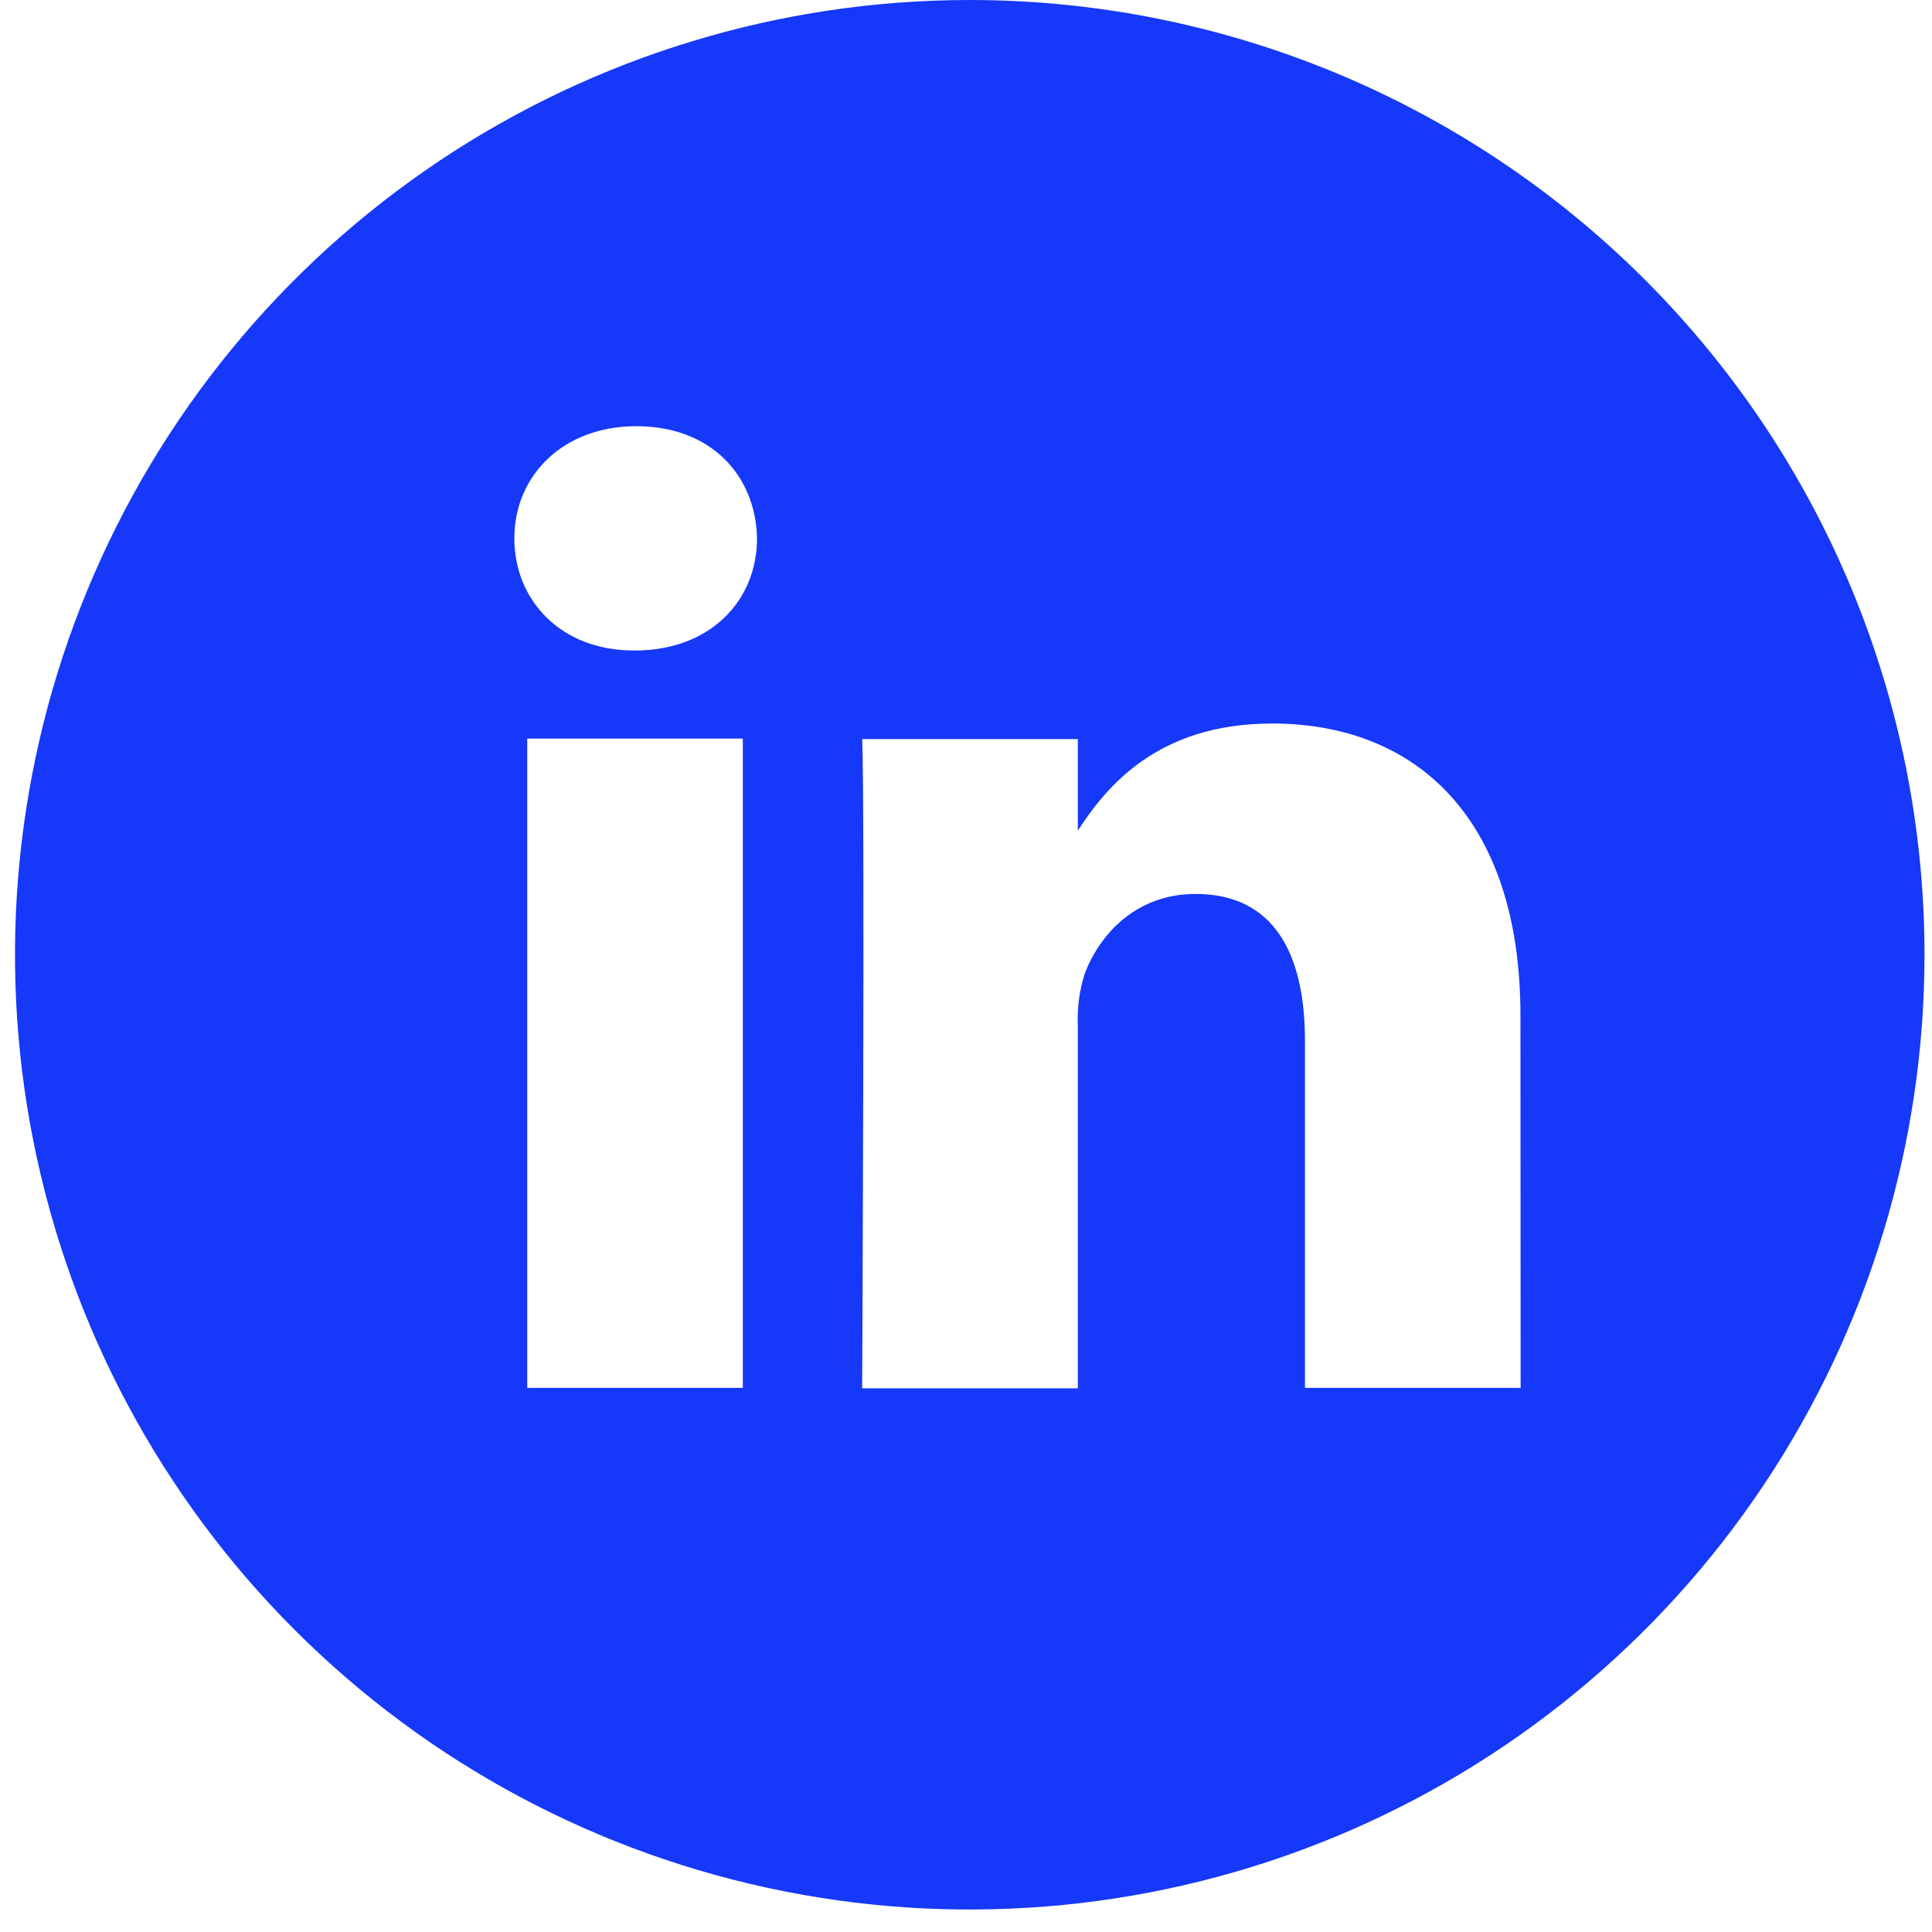
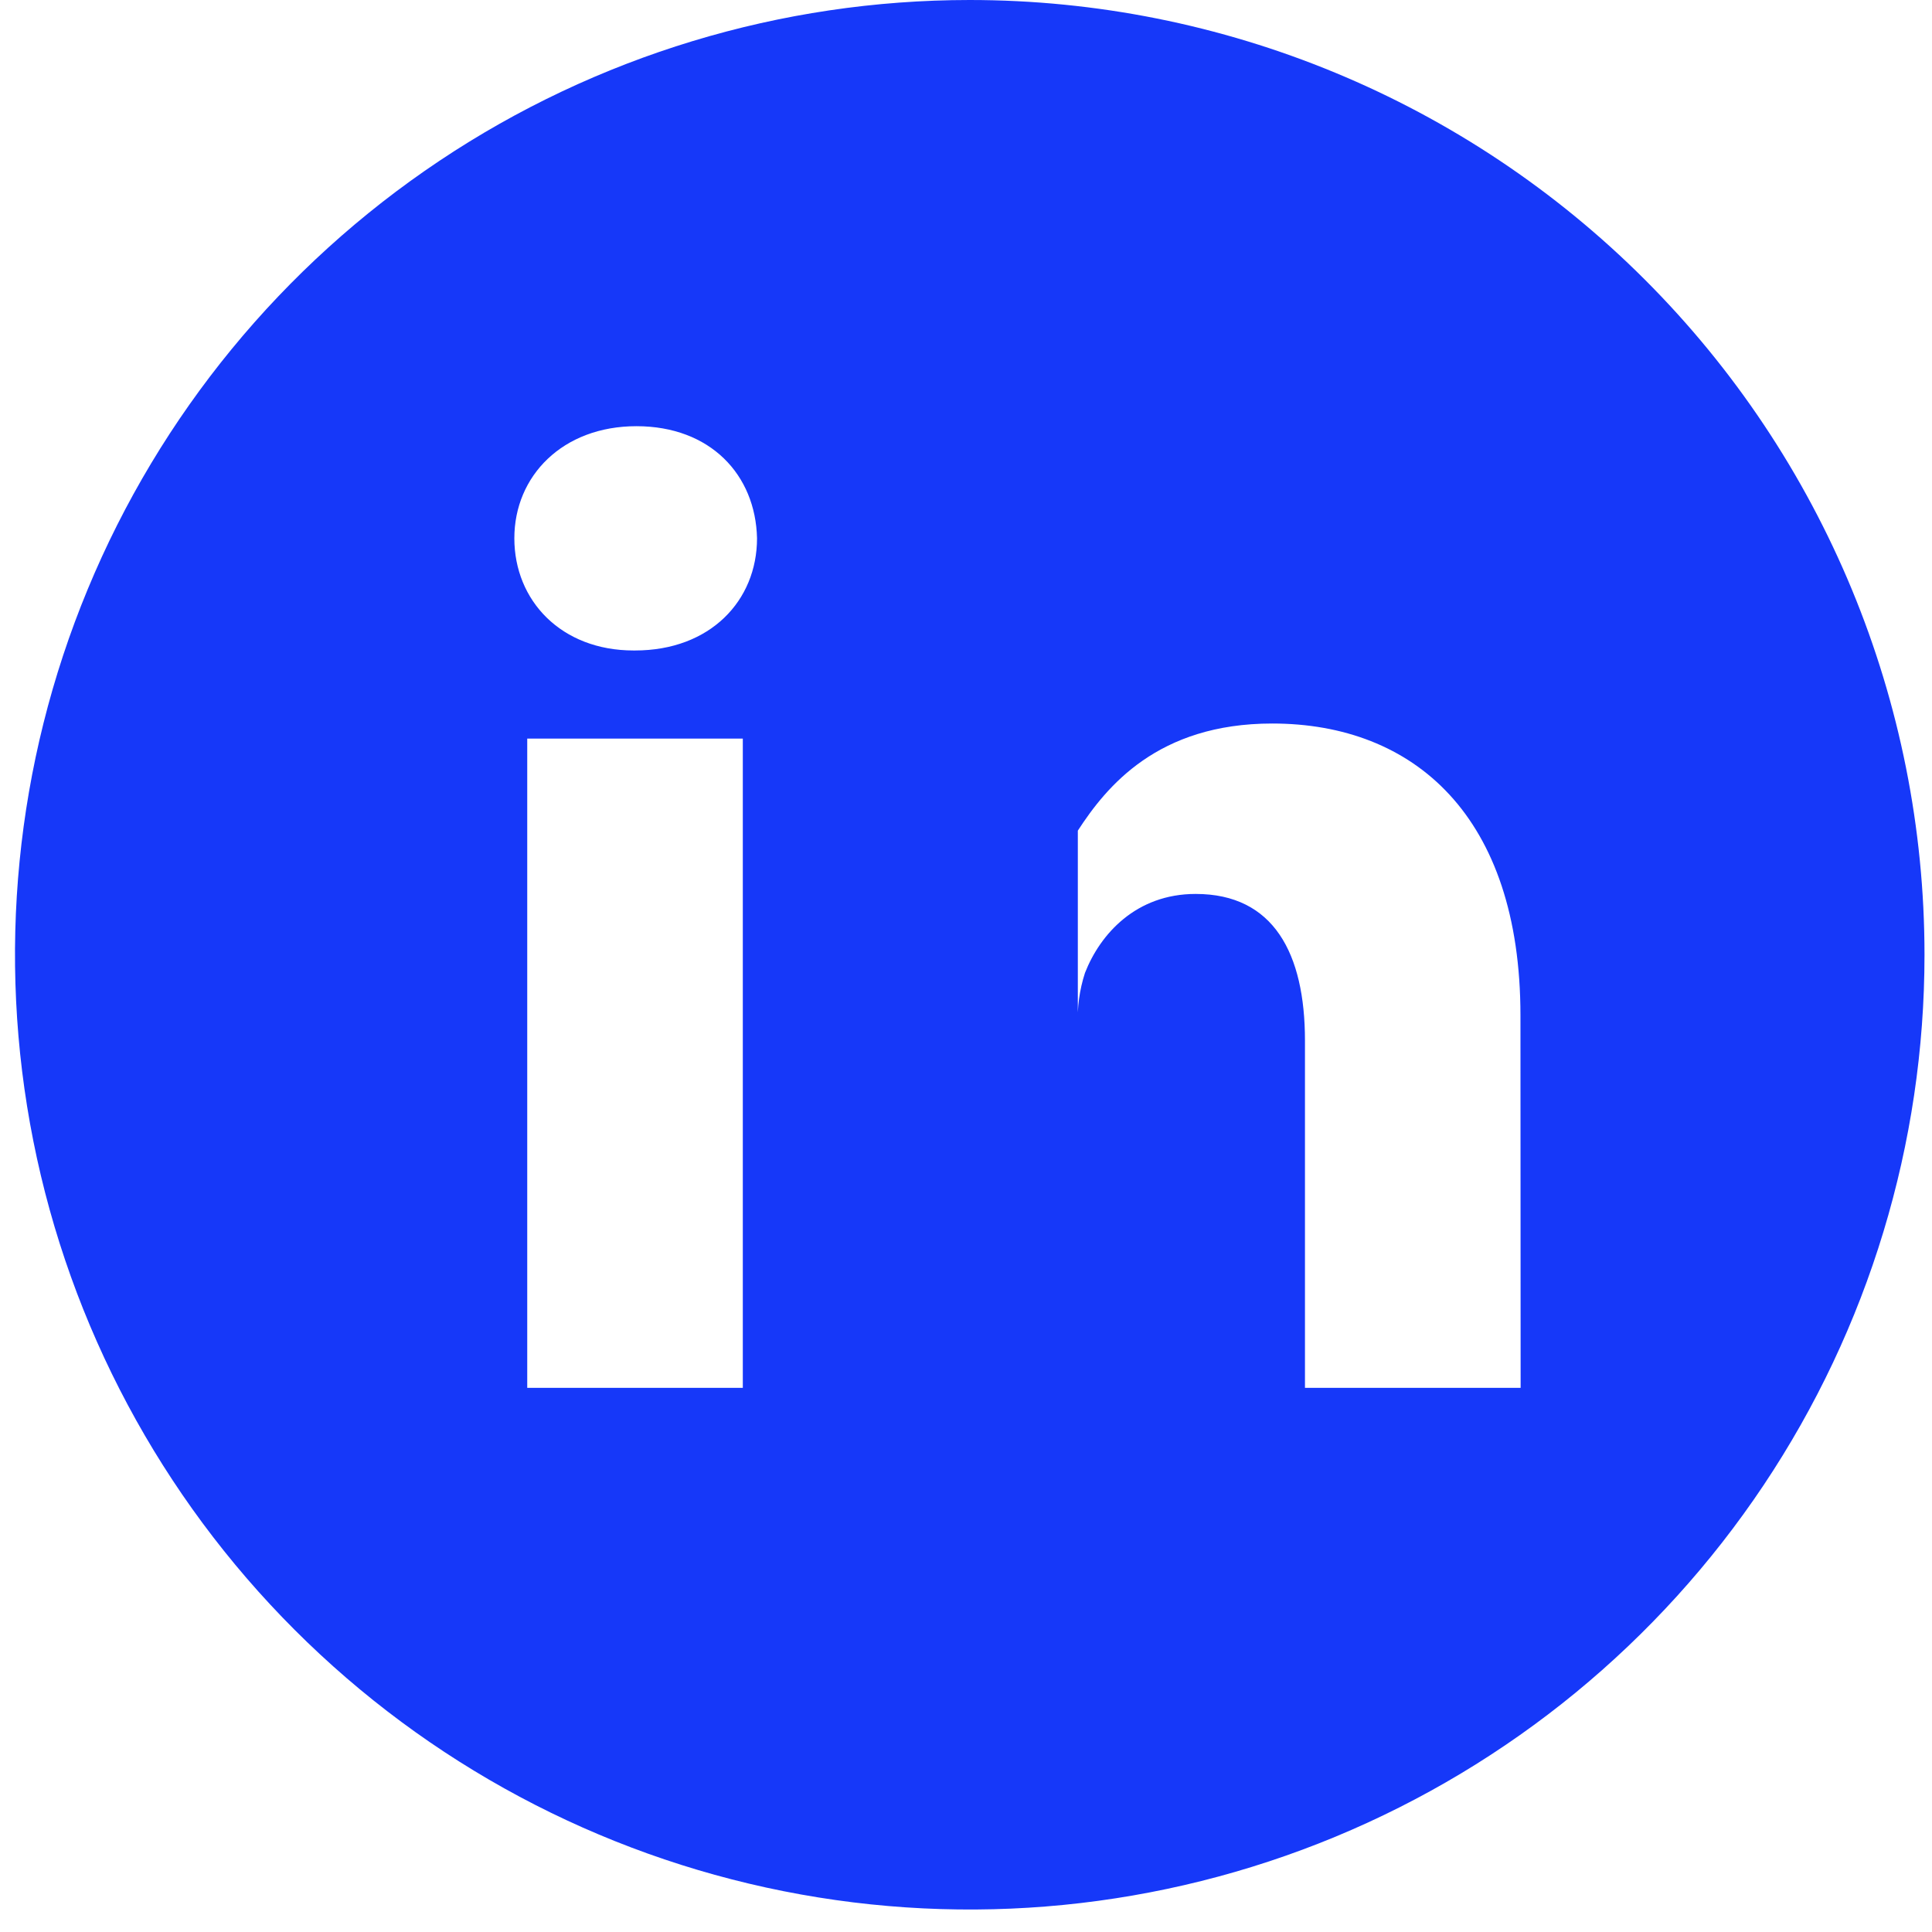
<svg xmlns="http://www.w3.org/2000/svg" viewBox="0 0 67 67" fill="none">
-   <path d="M33.63 0C27.081 0 20.68 1.942 15.235 5.58C9.79 9.218 5.546 14.389 3.04 20.439C0.534 26.489 -0.121 33.147 1.156 39.569C2.434 45.992 5.587 51.892 10.218 56.522C14.848 61.153 20.748 64.306 27.171 65.584C33.593 66.862 40.251 66.206 46.301 63.7C52.351 61.194 57.522 56.95 61.16 51.505C64.798 46.06 66.74 39.659 66.74 33.11C66.74 24.329 63.252 15.907 57.042 9.698C50.833 3.488 42.411 0 33.63 0ZM25.76 48.129H18.284V25.614H25.76V48.129ZM22.022 22.558H21.972C19.462 22.558 17.837 20.829 17.837 18.667C17.837 16.505 19.512 14.78 22.071 14.78C24.631 14.78 26.203 16.462 26.253 18.667C26.253 20.829 24.631 22.558 22.022 22.558ZM52.734 48.129H45.255V36.09C45.255 33.067 44.172 31.001 41.464 31.001C39.398 31.001 38.153 32.392 37.626 33.739C37.435 34.327 37.351 34.946 37.378 35.563V48.145H29.899C29.899 48.145 29.998 27.756 29.899 25.631H37.378V28.806C38.371 27.276 40.146 25.091 44.119 25.091C49.043 25.091 52.728 28.306 52.728 35.216L52.734 48.129Z" fill="#1638F9" />
+   <path d="M33.63 0C27.081 0 20.68 1.942 15.235 5.58C9.79 9.218 5.546 14.389 3.04 20.439C0.534 26.489 -0.121 33.147 1.156 39.569C2.434 45.992 5.587 51.892 10.218 56.522C14.848 61.153 20.748 64.306 27.171 65.584C33.593 66.862 40.251 66.206 46.301 63.7C52.351 61.194 57.522 56.95 61.16 51.505C64.798 46.06 66.74 39.659 66.74 33.11C66.74 24.329 63.252 15.907 57.042 9.698C50.833 3.488 42.411 0 33.63 0ZM25.76 48.129H18.284V25.614H25.76V48.129ZM22.022 22.558H21.972C19.462 22.558 17.837 20.829 17.837 18.667C17.837 16.505 19.512 14.78 22.071 14.78C24.631 14.78 26.203 16.462 26.253 18.667C26.253 20.829 24.631 22.558 22.022 22.558ZM52.734 48.129H45.255V36.09C45.255 33.067 44.172 31.001 41.464 31.001C39.398 31.001 38.153 32.392 37.626 33.739C37.435 34.327 37.351 34.946 37.378 35.563V48.145H29.899H37.378V28.806C38.371 27.276 40.146 25.091 44.119 25.091C49.043 25.091 52.728 28.306 52.728 35.216L52.734 48.129Z" fill="#1638F9" />
</svg>